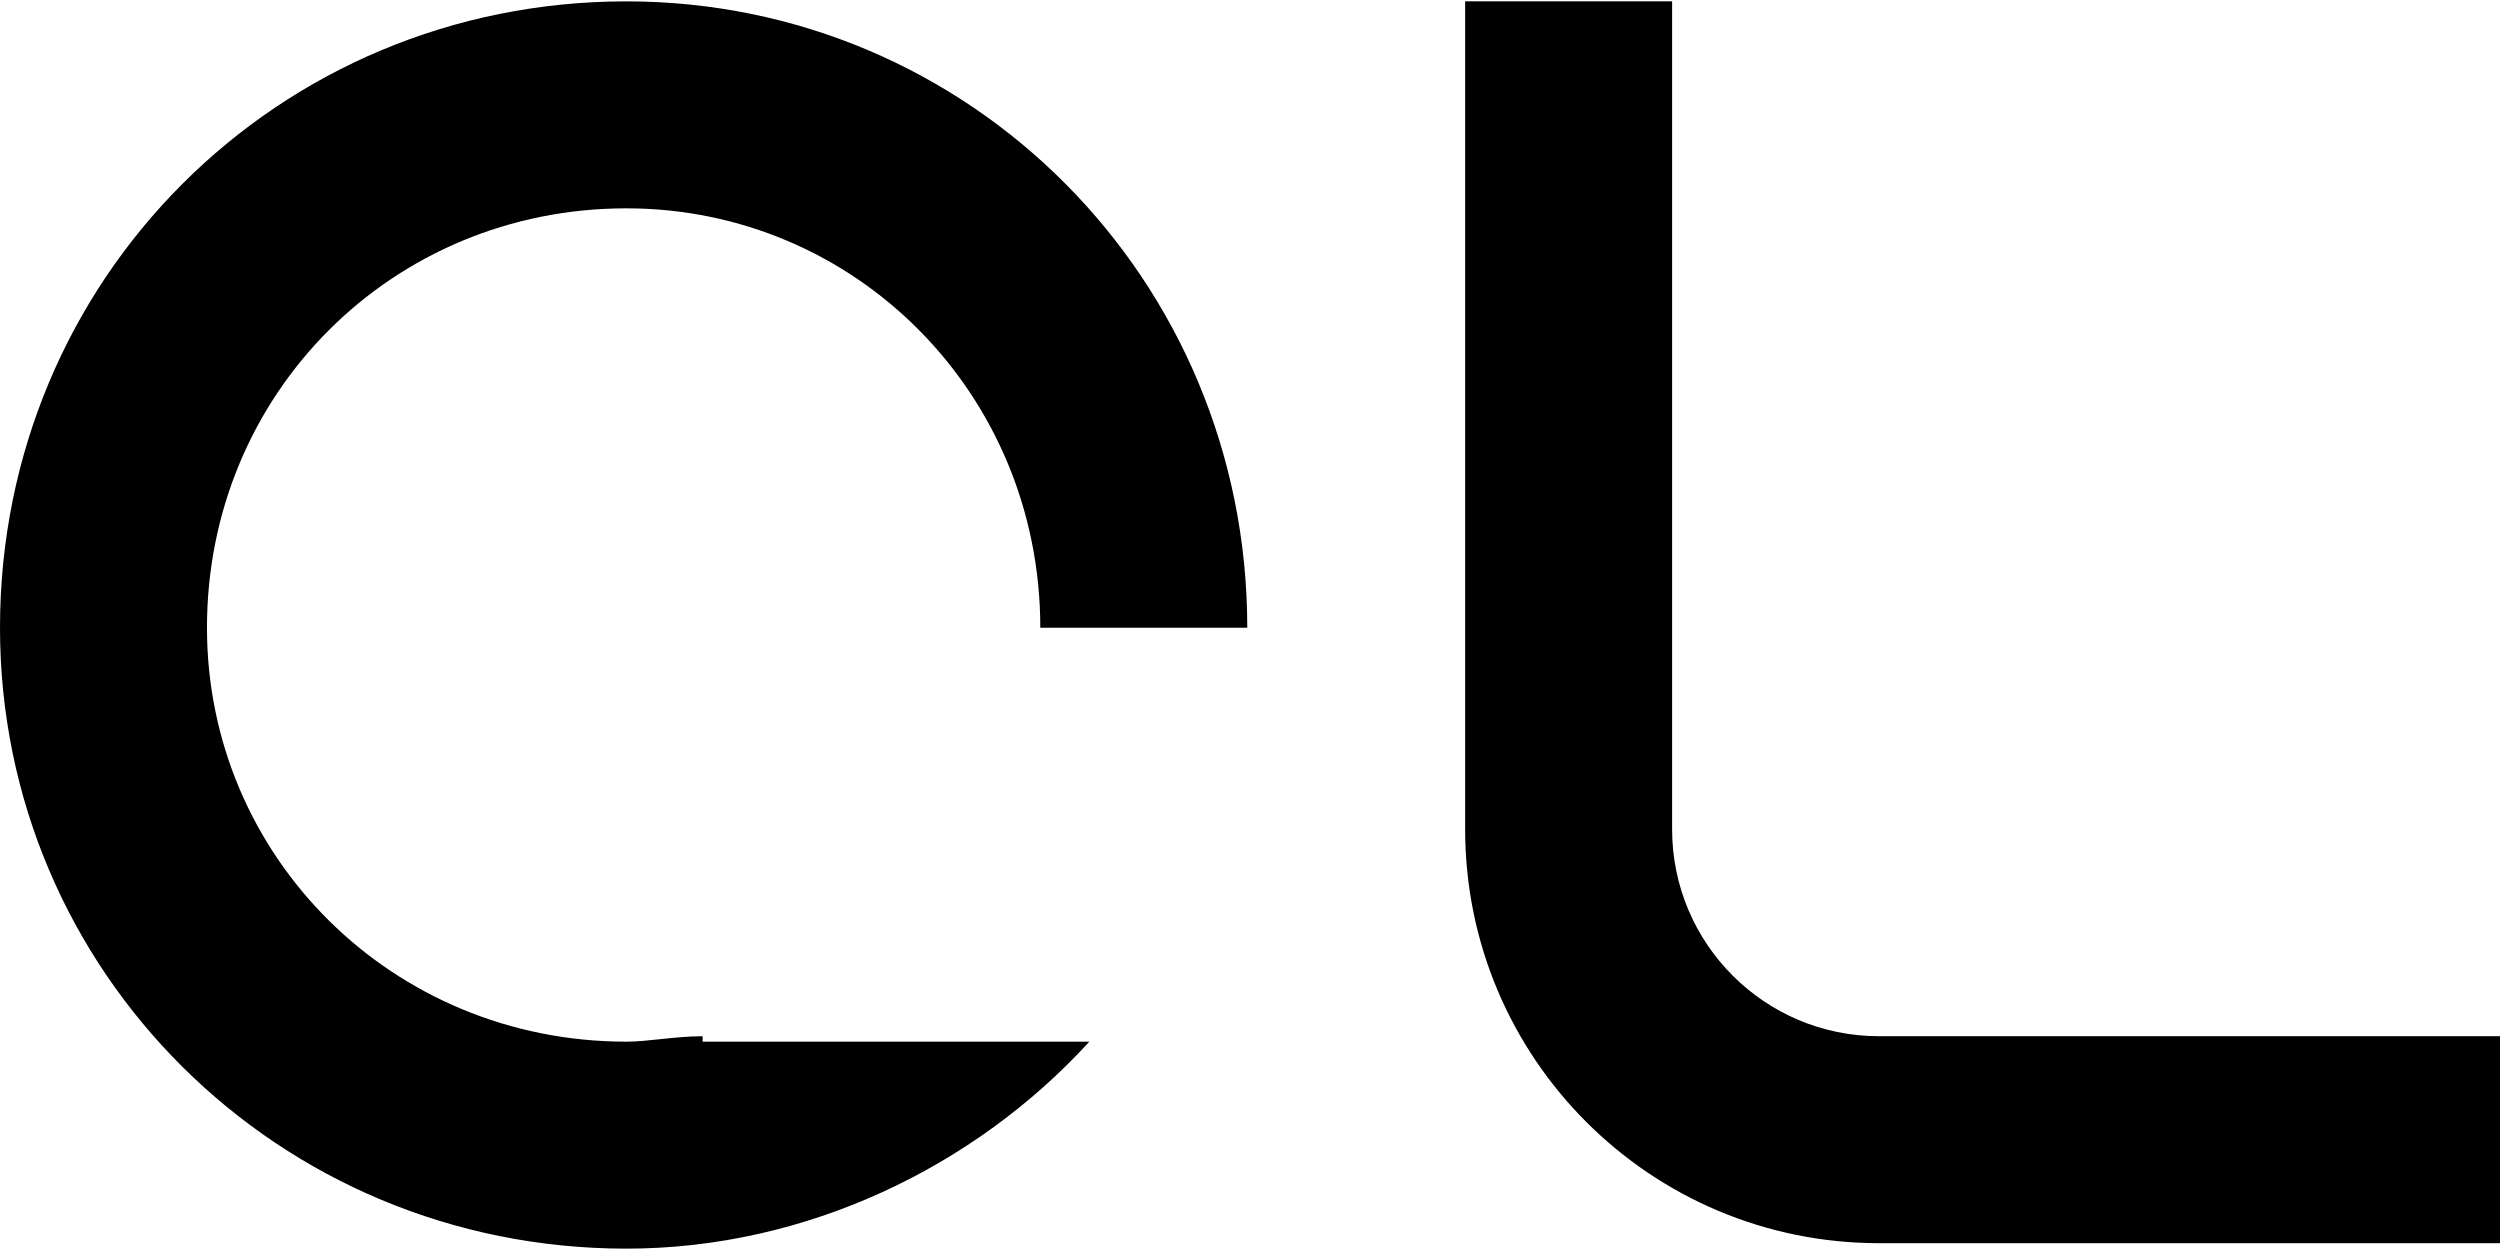
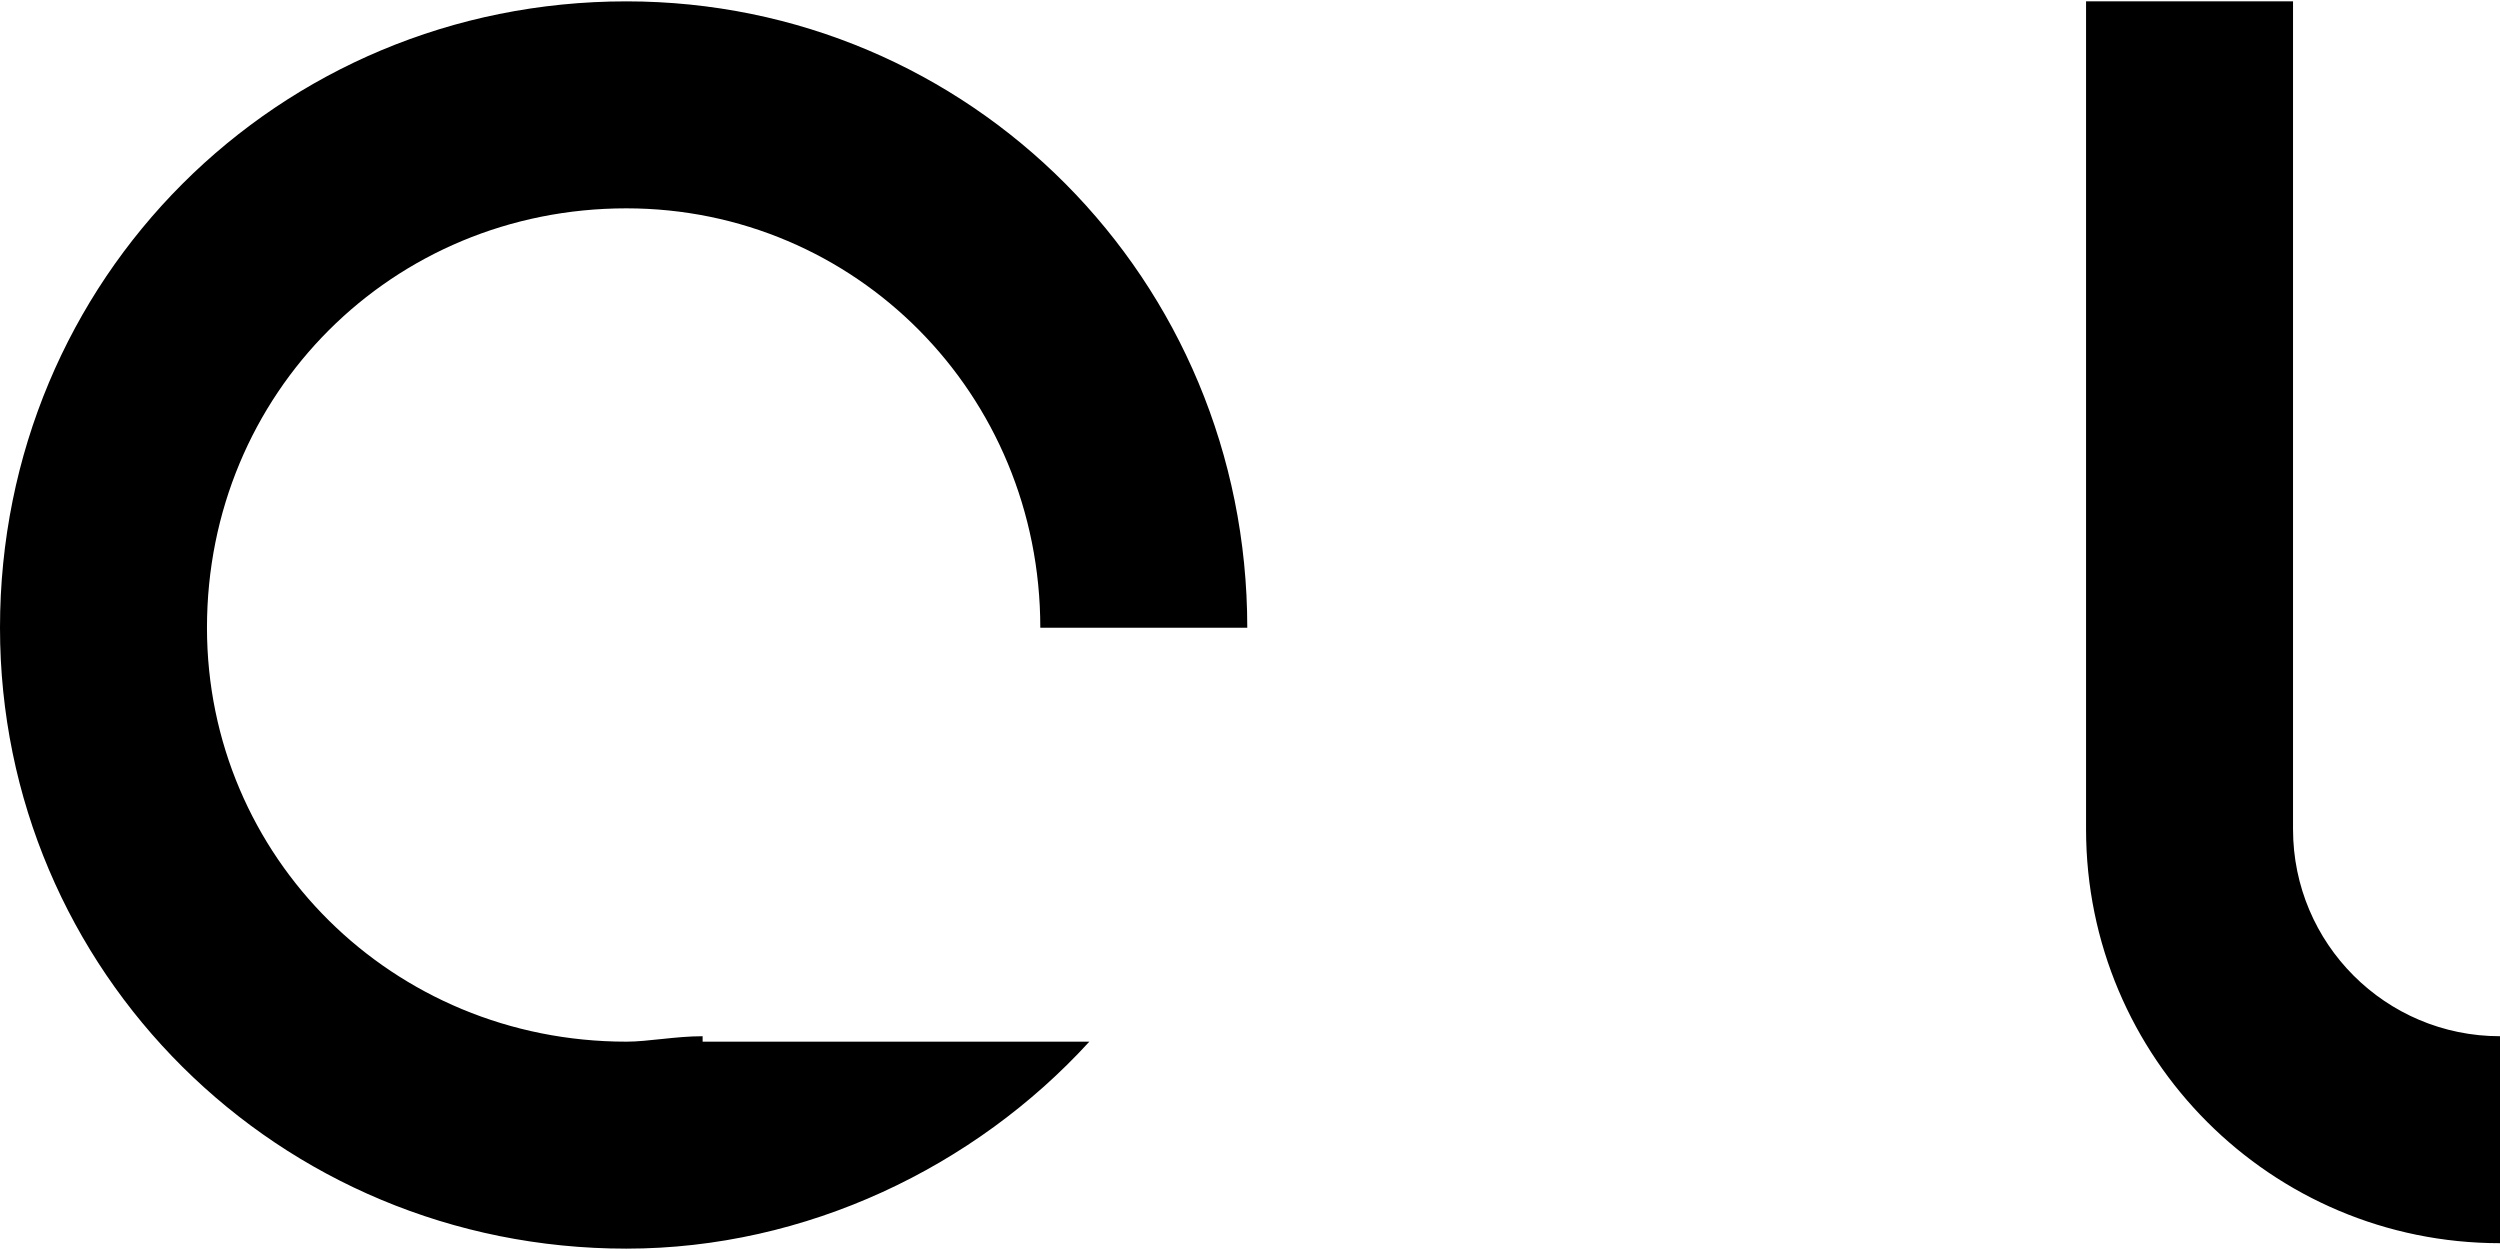
<svg xmlns="http://www.w3.org/2000/svg" xml:space="preserve" width="12px" height="6px" version="1.1" style="shape-rendering:geometricPrecision; text-rendering:geometricPrecision; image-rendering:optimizeQuality; fill-rule:evenodd; clip-rule:evenodd" viewBox="0 0 4.59 2.29">
  <defs>
    <style type="text/css">
   
    .fil0 {fill:black}
   
  </style>
  </defs>
  <g id="Слой_x0020_1">
-     <path class="fil0" d="M1.15 0c0.63,0 1.14,0.51 1.14,1.15l0 0 -0.38 0 0 0c0,-0.43 -0.34,-0.77 -0.76,-0.77 -0.43,0 -0.77,0.34 -0.77,0.77 0,0.42 0.34,0.76 0.77,0.76 0.04,0 0.09,-0.01 0.14,-0.01l0 0.01 0.24 0 0.47 0c-0.21,0.23 -0.52,0.38 -0.85,0.38 -0.64,0 -1.15,-0.51 -1.15,-1.14 0,-0.64 0.51,-1.15 1.15,-1.15zm3.44 1.9l-1.14 0c-0.21,0 -0.38,-0.17 -0.38,-0.38l0 0 0 -1.52 -0.38 0 0 1.52 0 0c0,0.42 0.34,0.76 0.76,0.76l1.14 0 0 -0.38z" />
+     <path class="fil0" d="M1.15 0c0.63,0 1.14,0.51 1.14,1.15l0 0 -0.38 0 0 0c0,-0.43 -0.34,-0.77 -0.76,-0.77 -0.43,0 -0.77,0.34 -0.77,0.77 0,0.42 0.34,0.76 0.77,0.76 0.04,0 0.09,-0.01 0.14,-0.01l0 0.01 0.24 0 0.47 0c-0.21,0.23 -0.52,0.38 -0.85,0.38 -0.64,0 -1.15,-0.51 -1.15,-1.14 0,-0.64 0.51,-1.15 1.15,-1.15zm3.44 1.9c-0.21,0 -0.38,-0.17 -0.38,-0.38l0 0 0 -1.52 -0.38 0 0 1.52 0 0c0,0.42 0.34,0.76 0.76,0.76l1.14 0 0 -0.38z" />
  </g>
</svg>